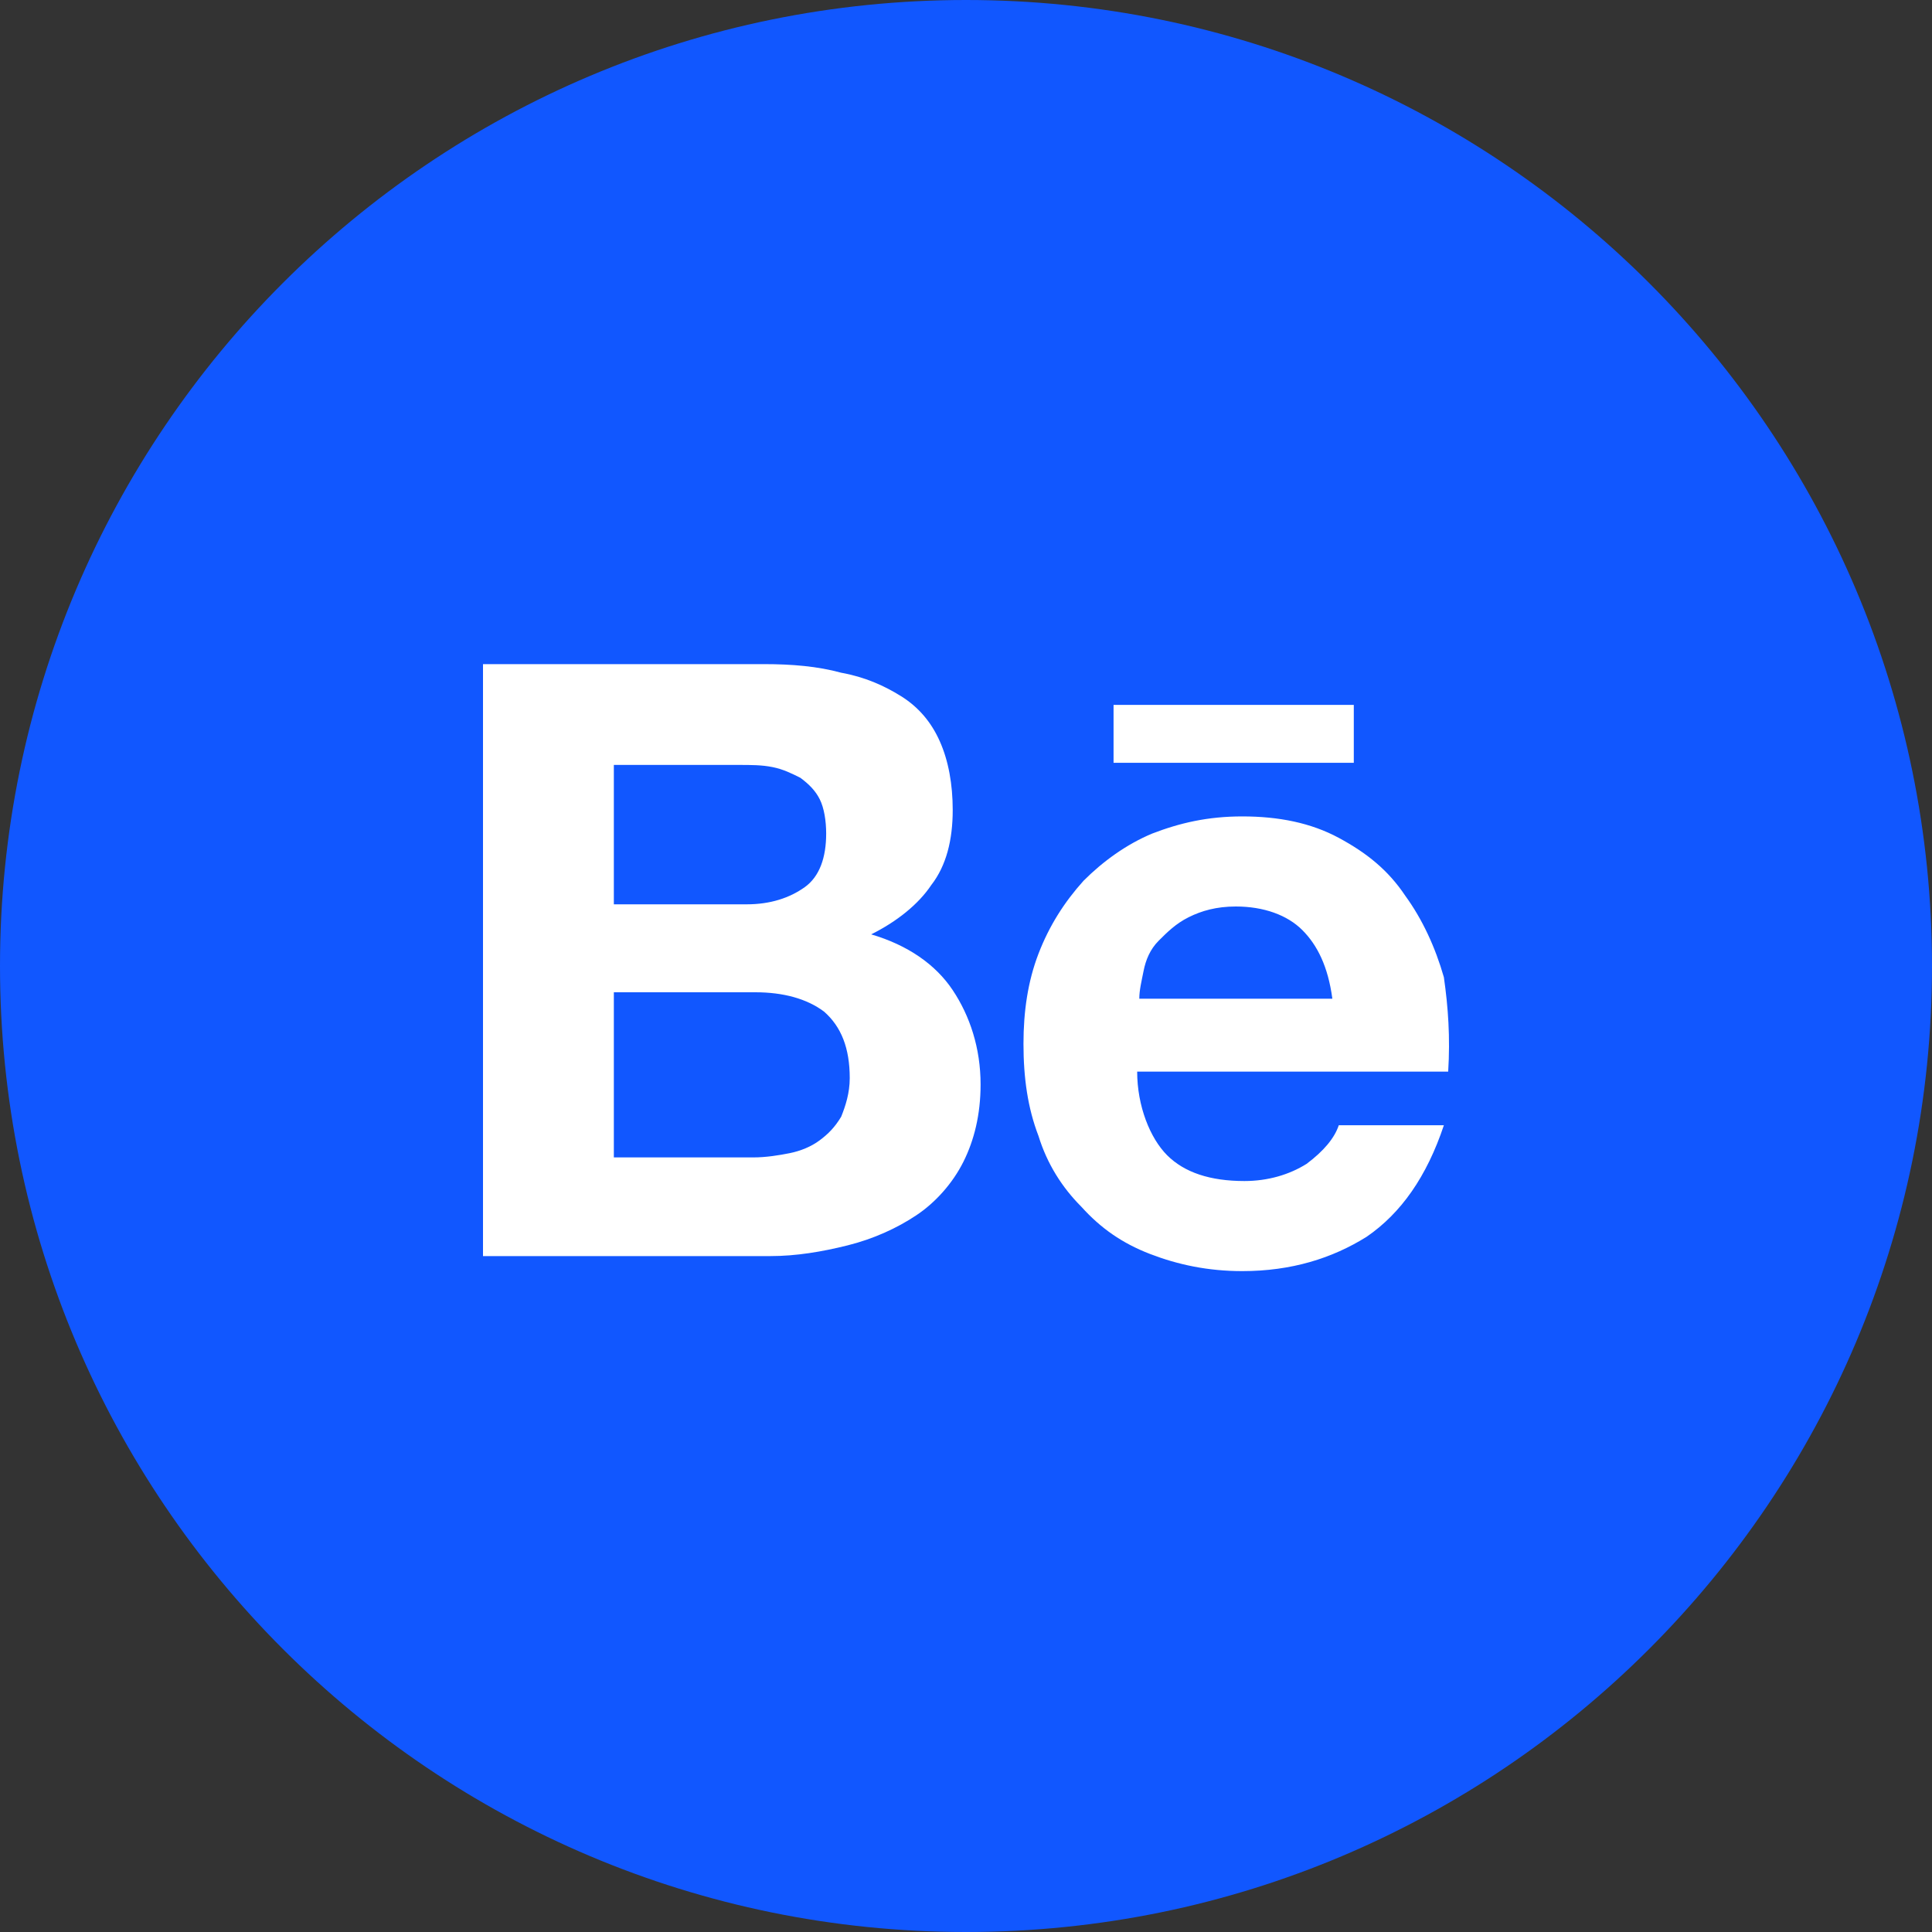
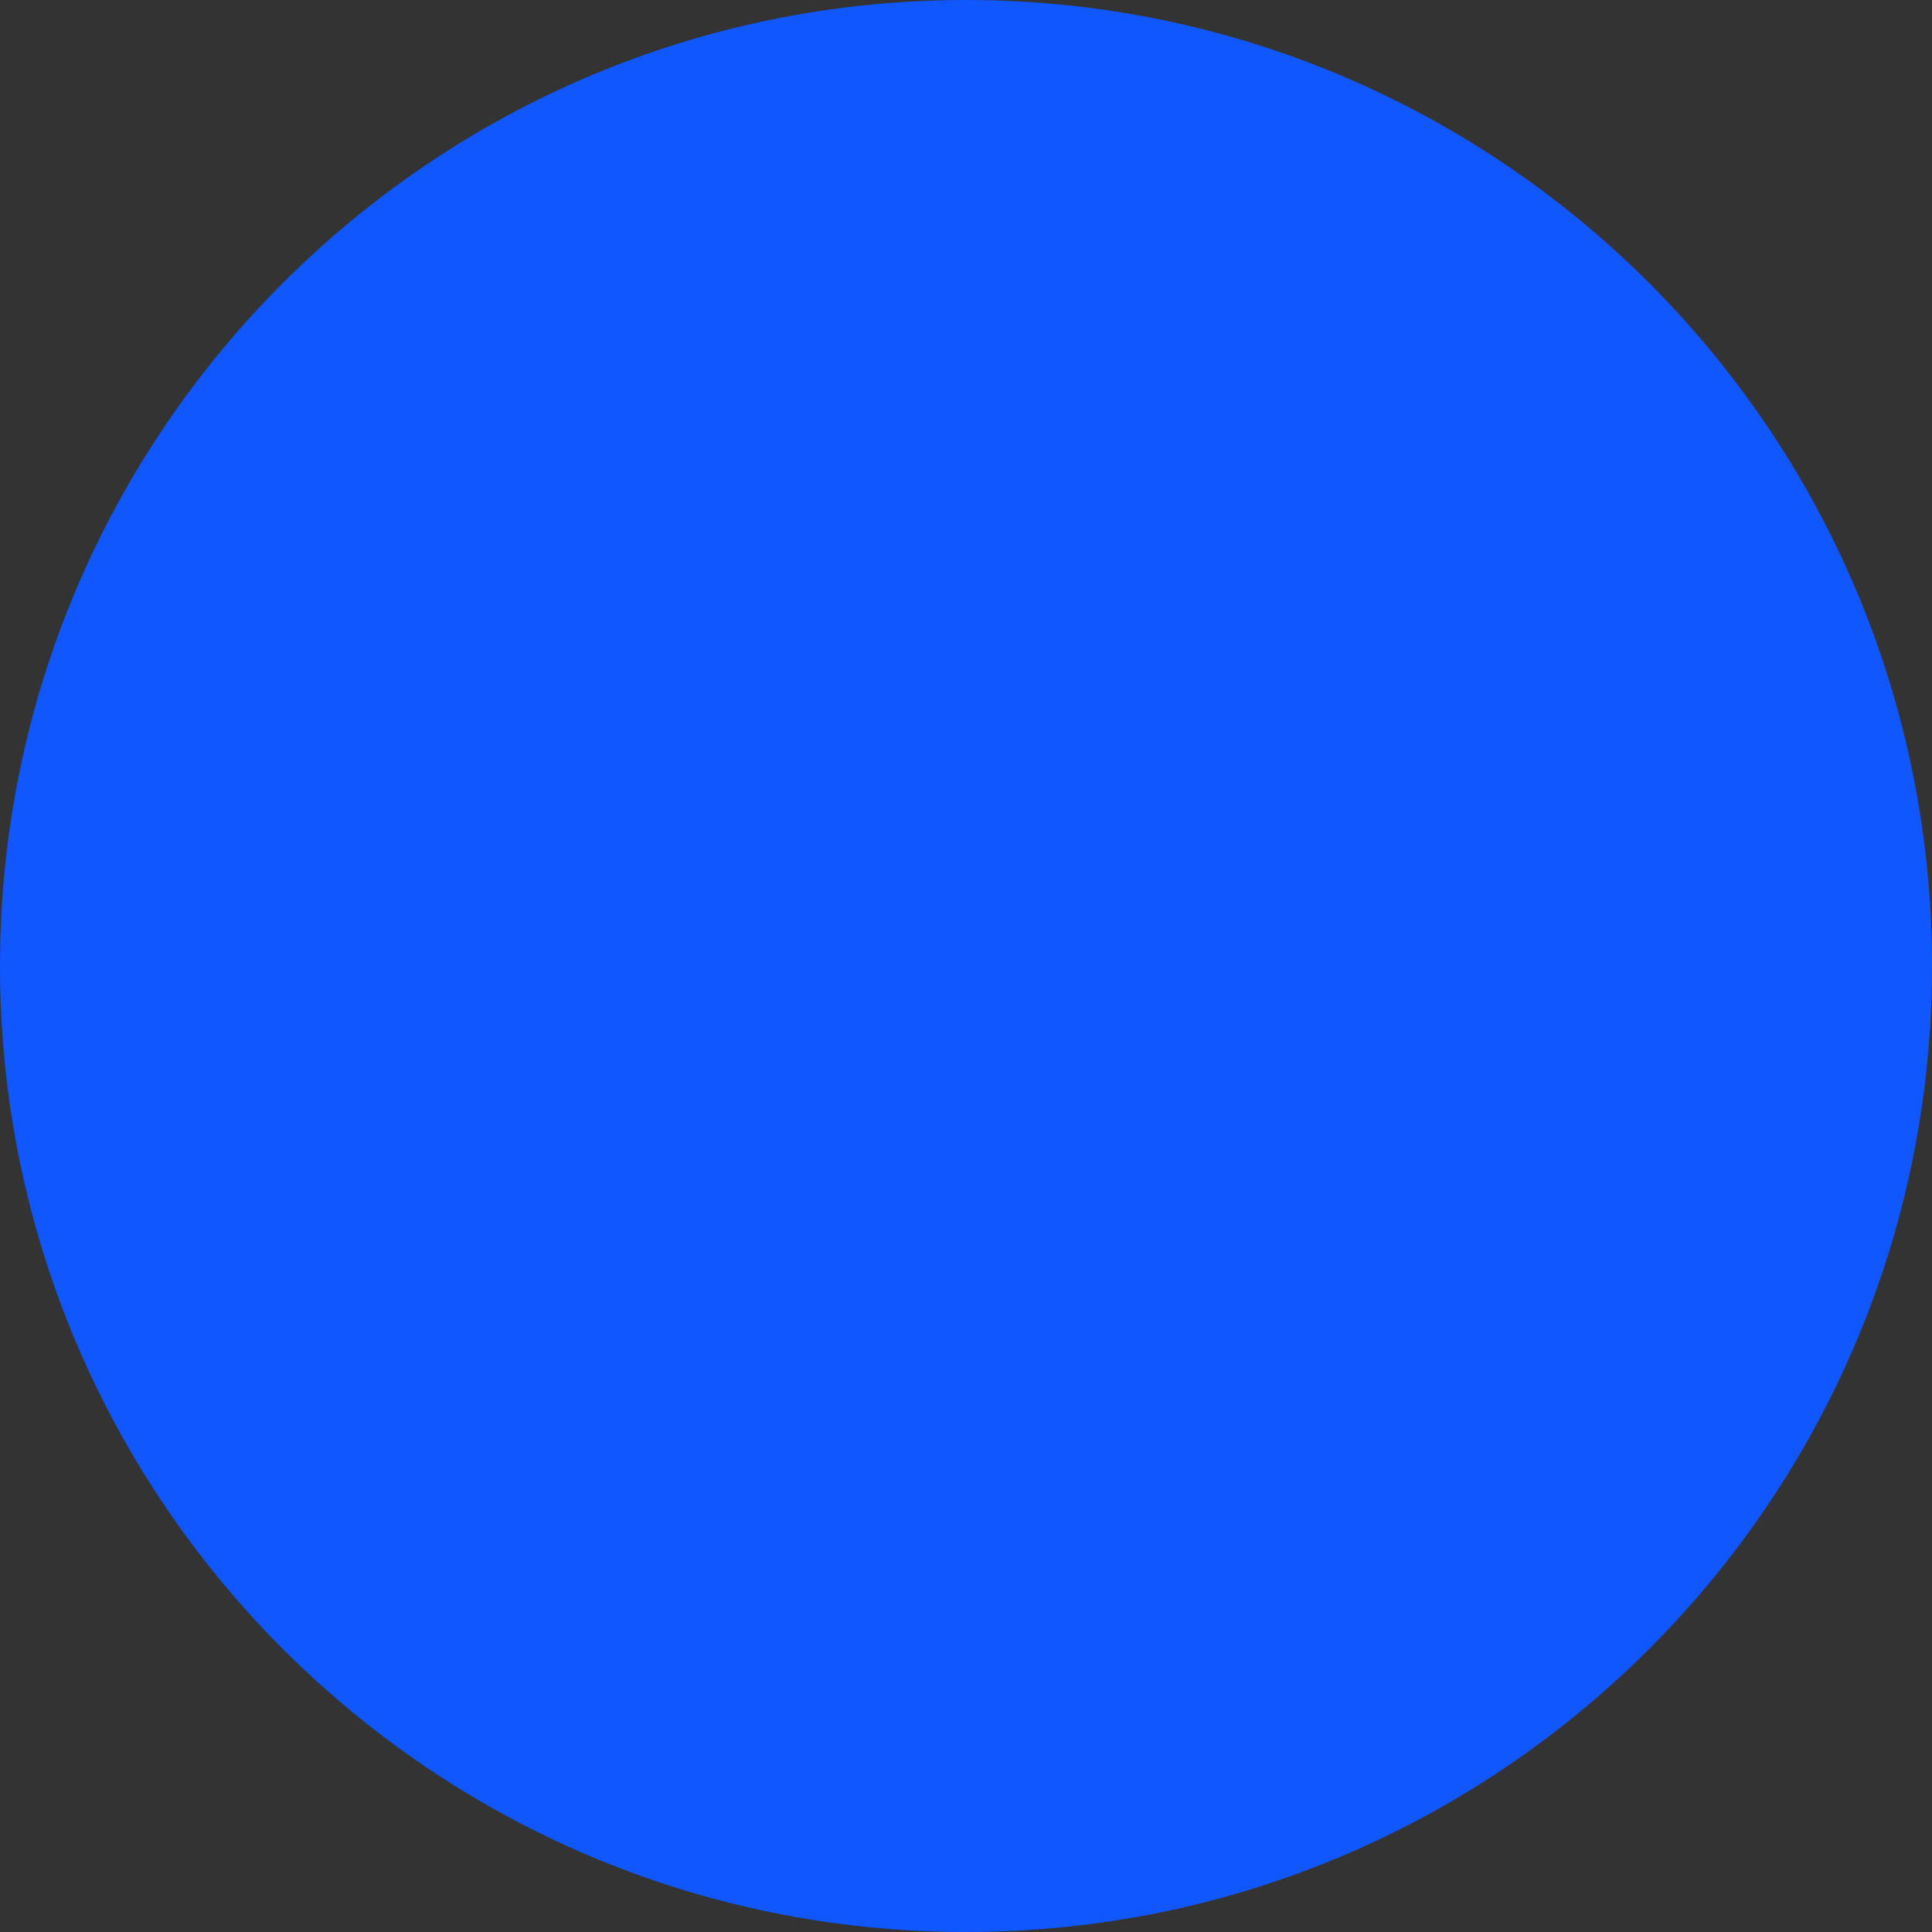
<svg xmlns="http://www.w3.org/2000/svg" width="40" height="40" viewBox="0 0 40 40" fill="none">
  <rect x="0" y="0" width="40" height="40" fill="#333333" stroke="none" />
  <path d="M0 20C0 8.954 8.954 0 20 0C31.046 0 40 8.954 40 20C40 31.046 31.046 40 20 40C8.954 40 0 31.046 0 20Z" fill="#1157FF" />
-   <path d="M15.817 13.75C16.394 13.75 16.927 13.794 17.416 13.928C17.904 14.016 18.304 14.194 18.659 14.416C19.014 14.638 19.281 14.949 19.458 15.349C19.636 15.748 19.725 16.237 19.725 16.77C19.725 17.391 19.592 17.924 19.281 18.324C19.014 18.723 18.57 19.079 18.037 19.345C18.792 19.567 19.37 19.967 19.725 20.5C20.08 21.032 20.302 21.699 20.302 22.453C20.302 23.075 20.169 23.608 19.947 24.052C19.725 24.496 19.37 24.896 18.97 25.162C18.57 25.429 18.082 25.651 17.549 25.784C17.016 25.917 16.483 26.006 15.95 26.006H10V13.75H15.817ZM15.462 18.723C15.95 18.723 16.35 18.59 16.661 18.368C16.972 18.146 17.105 17.747 17.105 17.258C17.105 16.992 17.061 16.725 16.972 16.548C16.883 16.37 16.75 16.237 16.572 16.104C16.394 16.015 16.217 15.926 15.995 15.882C15.773 15.837 15.551 15.837 15.284 15.837H12.709V18.723H15.462ZM15.595 23.963C15.862 23.963 16.128 23.919 16.35 23.875C16.572 23.83 16.794 23.741 16.972 23.608C17.149 23.475 17.282 23.342 17.416 23.12C17.505 22.898 17.593 22.631 17.593 22.32C17.593 21.699 17.416 21.255 17.061 20.944C16.705 20.677 16.217 20.544 15.639 20.544H12.709V23.963H15.595ZM24.165 23.919C24.521 24.274 25.053 24.452 25.764 24.452C26.253 24.452 26.697 24.319 27.052 24.096C27.407 23.83 27.629 23.564 27.718 23.297H29.894C29.538 24.363 29.006 25.118 28.295 25.606C27.585 26.05 26.741 26.317 25.72 26.317C25.009 26.317 24.387 26.184 23.81 25.962C23.233 25.739 22.789 25.429 22.389 24.985C21.989 24.585 21.679 24.096 21.501 23.519C21.279 22.942 21.19 22.32 21.19 21.61C21.19 20.944 21.279 20.322 21.501 19.745C21.723 19.168 22.034 18.679 22.434 18.235C22.833 17.835 23.322 17.48 23.855 17.258C24.432 17.036 25.009 16.903 25.72 16.903C26.474 16.903 27.141 17.036 27.718 17.347C28.295 17.658 28.739 18.013 29.095 18.546C29.45 19.034 29.716 19.612 29.894 20.233C29.983 20.855 30.027 21.477 29.983 22.187H23.544C23.544 22.898 23.81 23.564 24.165 23.919ZM26.963 19.256C26.652 18.945 26.164 18.768 25.586 18.768C25.187 18.768 24.876 18.857 24.61 18.99C24.343 19.123 24.165 19.301 23.988 19.478C23.81 19.656 23.721 19.878 23.677 20.1C23.633 20.322 23.588 20.5 23.588 20.677H27.585C27.496 20.011 27.274 19.567 26.963 19.256ZM23.055 14.594H28.029V15.793H23.055V14.594Z" fill="white" />
</svg>